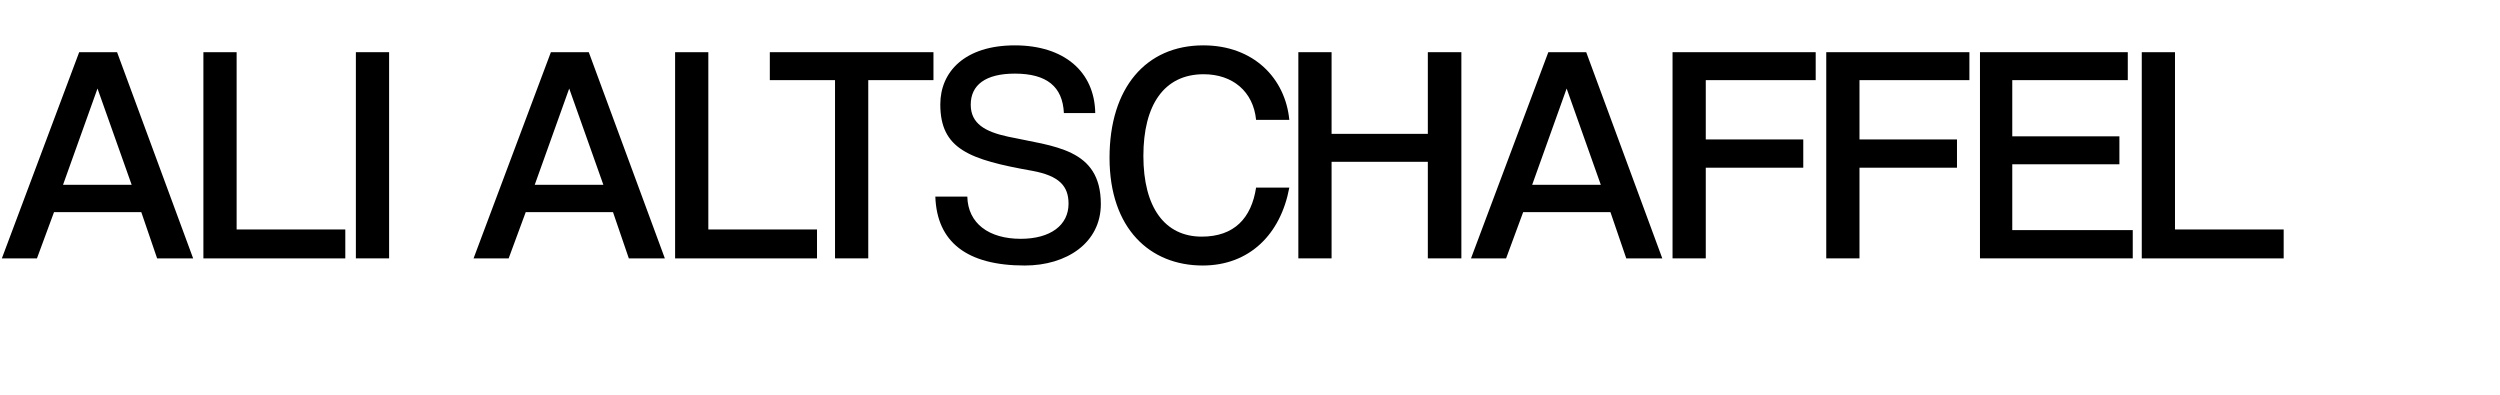
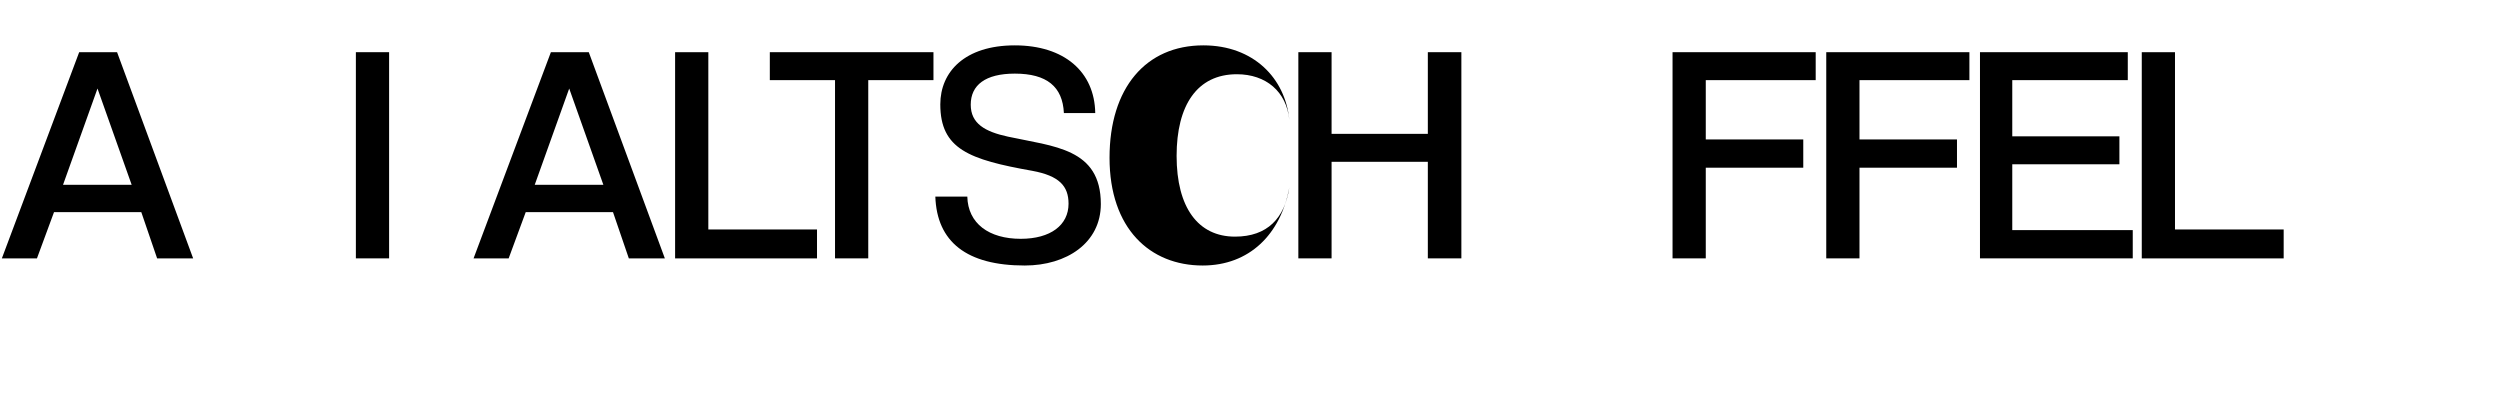
<svg xmlns="http://www.w3.org/2000/svg" version="1.1" x="0px" y="0px" width="531.334px" height="83.894px" viewBox="0 0 531.334 83.894" style="enable-background:new 0 0 531.334 83.894;" xml:space="preserve">
  <style type="text/css">
	.st0{fill:none;}
	.st1{font-family:'CoolveticaBk-Regular';}
	.st2{font-size:66px;}
	.st3{letter-spacing:-11;}
</style>
  <defs>
</defs>
  <g>
    <rect x="0" y="10.561" class="st0" width="531.333" height="73.333" />
    <path d="M33.393,54.912l-3.366-9.833H11.483l-3.629,9.833H0.396l16.433-43.82h8.051l16.168,43.82H33.393z M20.722,18.813   l-7.325,20.458h14.584L20.722,18.813z" />
-     <path d="M43.229,54.912v-43.82h7.062v37.683h23.098v6.138H43.229z" />
    <path d="M75.635,54.912v-43.82h7.062v43.82H75.635z" />
    <path d="M133.646,54.912l-3.366-9.833h-18.544l-3.629,9.833h-7.458l16.433-43.82h8.051l16.168,43.82H133.646z M120.975,18.813   l-7.325,20.458h14.584L120.975,18.813z" />
    <path d="M143.482,54.912v-43.82h7.062v37.683h23.098v6.138H143.482z" />
    <path d="M177.471,54.912V17.031h-13.859v-5.939h34.779v5.939h-13.858v37.881H177.471z" />
    <path d="M226.112,24.027c-0.264-5.609-3.63-8.381-10.427-8.381c-6.269,0-9.371,2.442-9.371,6.6c0,4.025,3.036,5.741,7.919,6.797   c9.701,2.112,19.732,2.442,19.732,14.321c0,8.249-7.26,13.067-16.169,13.067c-12.341,0-18.676-5.016-19.006-14.651h6.797   c0.132,5.741,4.62,8.975,11.351,8.975c6.335,0,10.164-2.904,10.164-7.458c0-3.761-1.98-5.939-7.722-6.995   c-13.397-2.376-19.534-4.62-19.534-14.123c0-6.929,5.213-12.539,15.838-12.539c10.494,0,16.96,5.609,17.092,14.387H226.112z" />
-     <path d="M274.025,39.865c-1.848,9.965-8.513,16.565-18.412,16.565c-11.219,0-19.799-7.854-19.799-22.9   c0-14.849,7.722-23.89,19.931-23.89c10.691,0,17.423,6.995,18.28,15.838h-7.062c-0.594-6.005-4.949-9.701-11.152-9.701   c-8.447,0-12.804,6.6-12.804,17.356c0,10.955,4.554,17.159,12.407,17.159c6.93,0,10.56-3.959,11.549-10.427H274.025z" />
+     <path d="M274.025,39.865c-1.848,9.965-8.513,16.565-18.412,16.565c-11.219,0-19.799-7.854-19.799-22.9   c0-14.849,7.722-23.89,19.931-23.89c10.691,0,17.423,6.995,18.28,15.838c-0.594-6.005-4.949-9.701-11.152-9.701   c-8.447,0-12.804,6.6-12.804,17.356c0,10.955,4.554,17.159,12.407,17.159c6.93,0,10.56-3.959,11.549-10.427H274.025z" />
    <path d="M303.462,54.912V34.388h-20.458v20.524h-7.062v-43.82h7.062v17.356h20.458V11.092h7.128v43.82H303.462z" />
-     <path d="M345.636,54.912l-3.366-9.833h-18.544l-3.63,9.833h-7.458l16.433-43.82h8.052l16.169,43.82H345.636z M332.965,18.813   l-7.326,20.458h14.585L332.965,18.813z" />
    <path d="M362.533,35.642v19.271h-7.062v-43.82h30.424v5.939h-23.362v12.605h20.722v6.005H362.533z" />
    <path d="M395.203,35.642v19.271h-7.062v-43.82h30.424v5.939h-23.362v12.605h20.722v6.005H395.203z" />
    <path d="M420.812,54.912v-43.82h31.413v5.939h-24.55v11.945h22.769v5.939h-22.769v13.991h25.605v6.005H420.812z" />
    <path d="M455.197,54.912v-43.82h7.062v37.683h23.098v6.138H455.197z" />
  </g>
</svg>